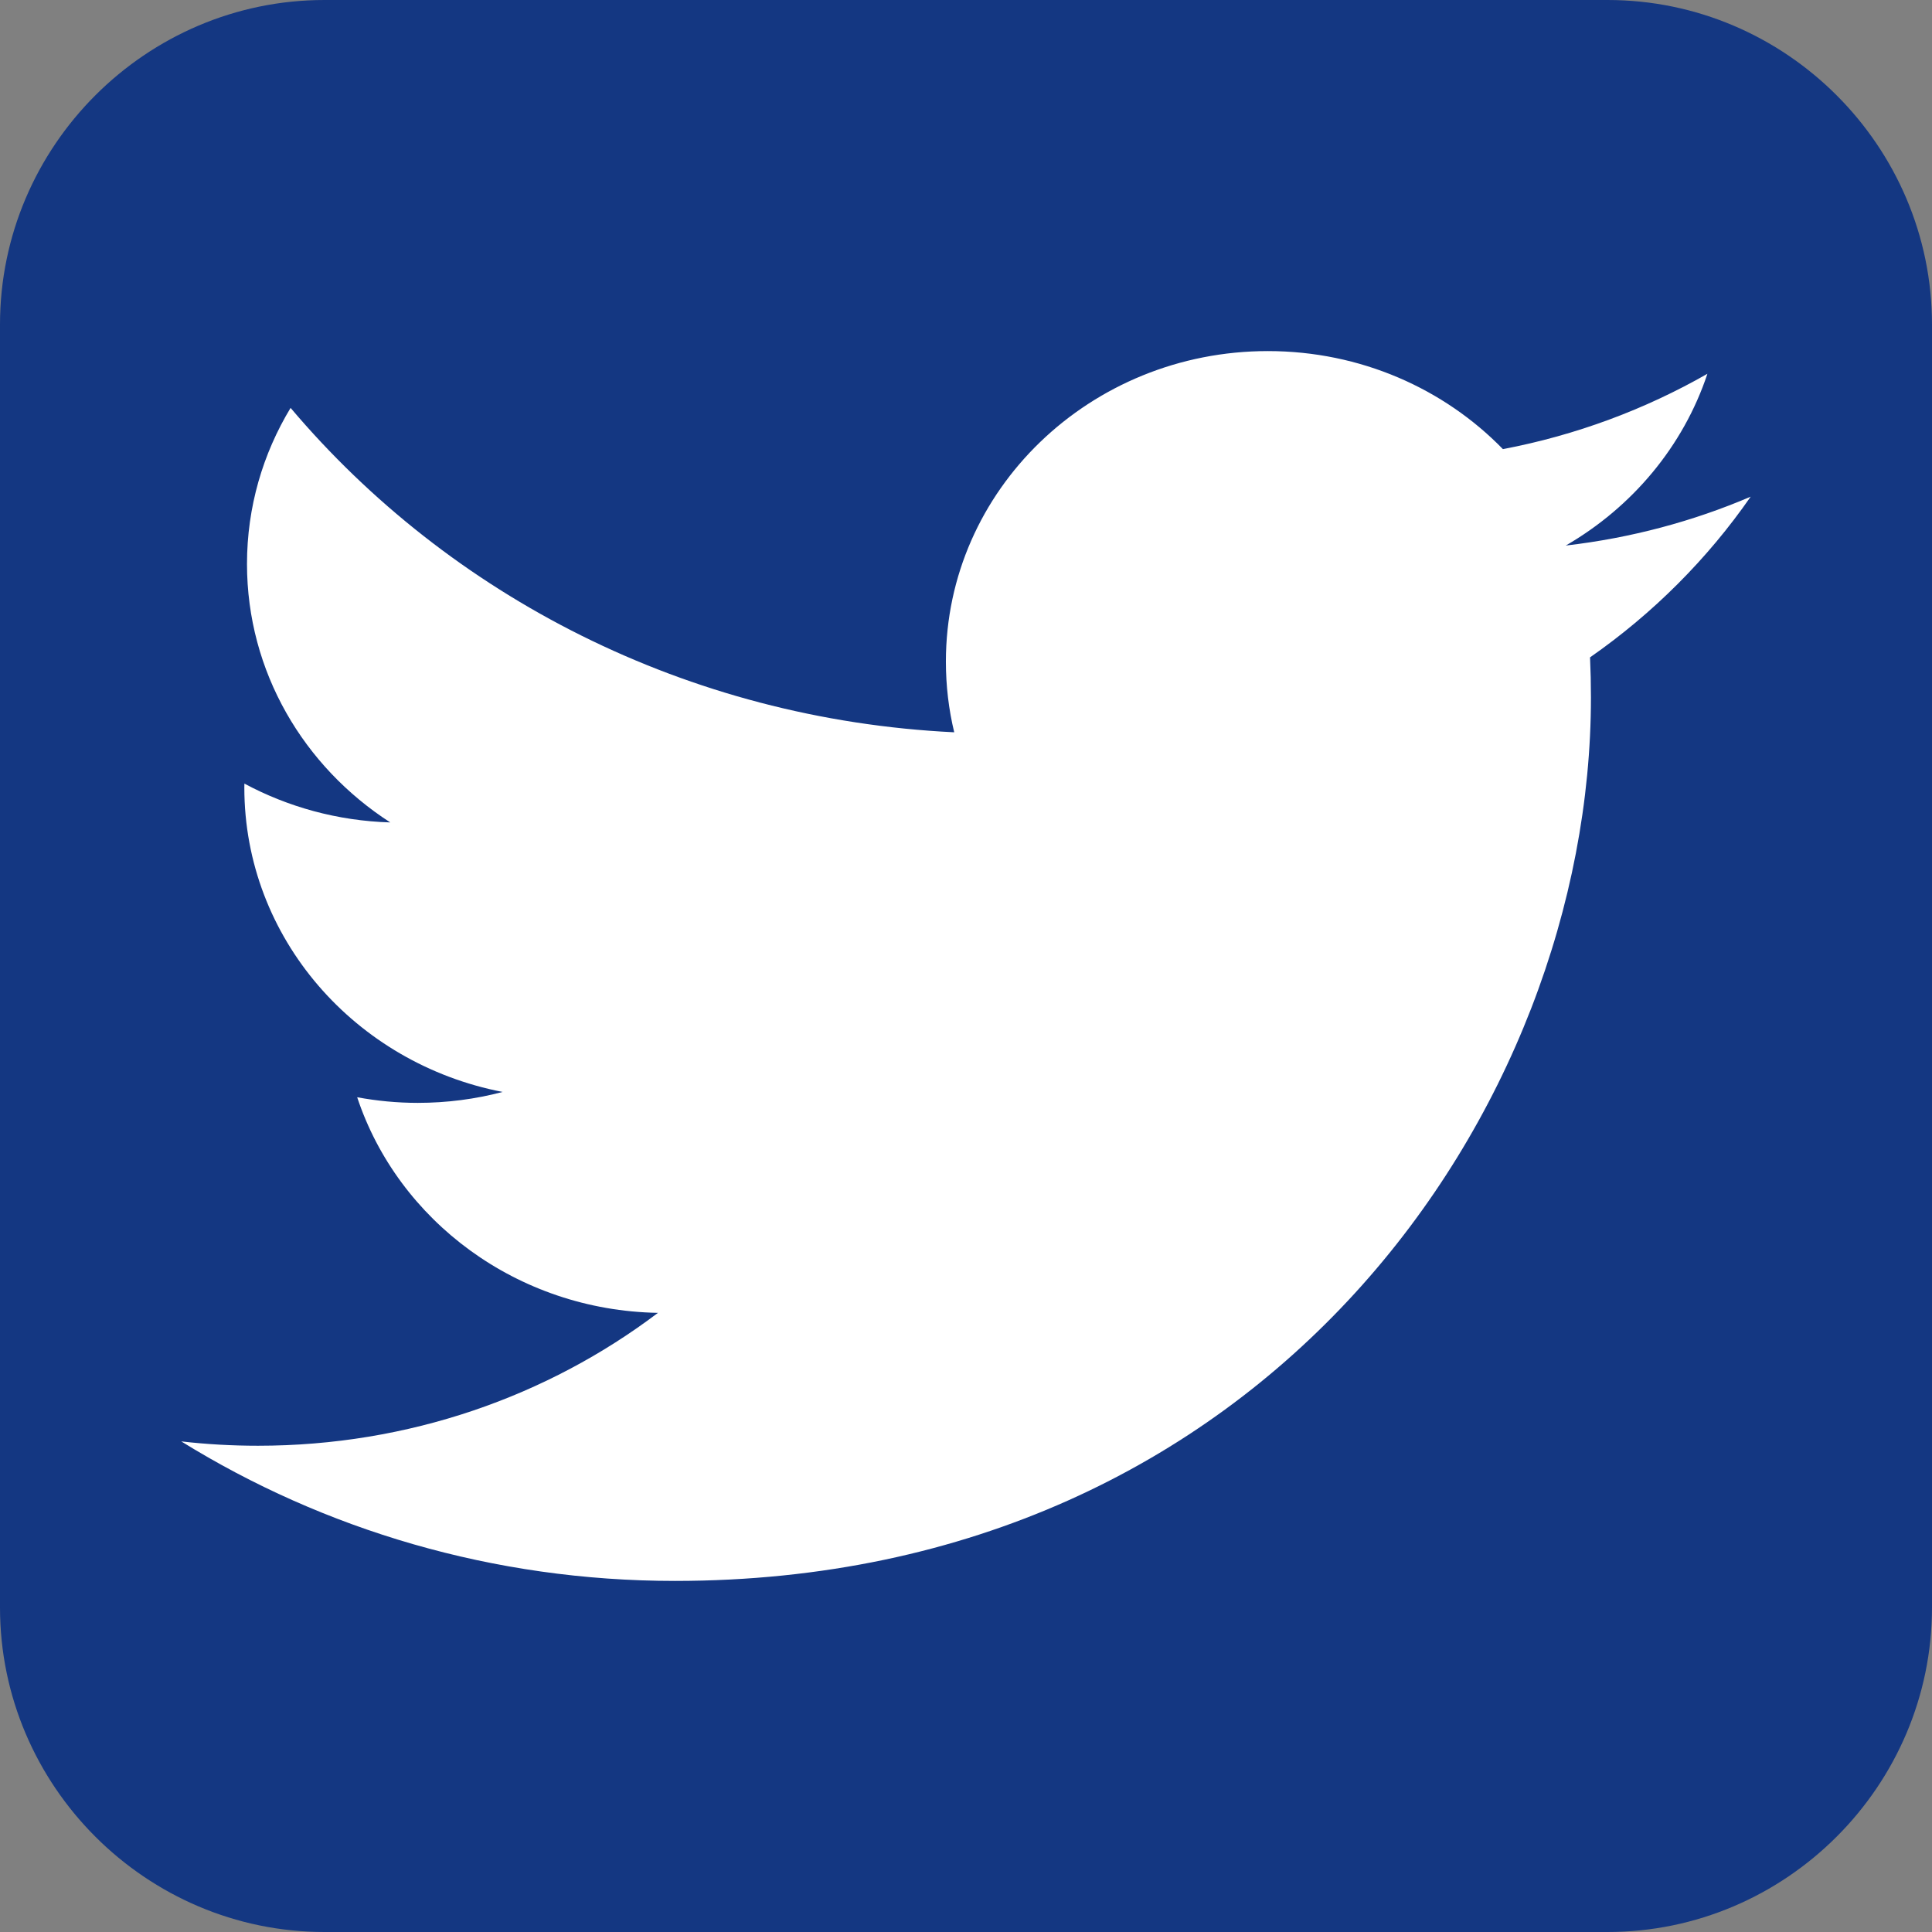
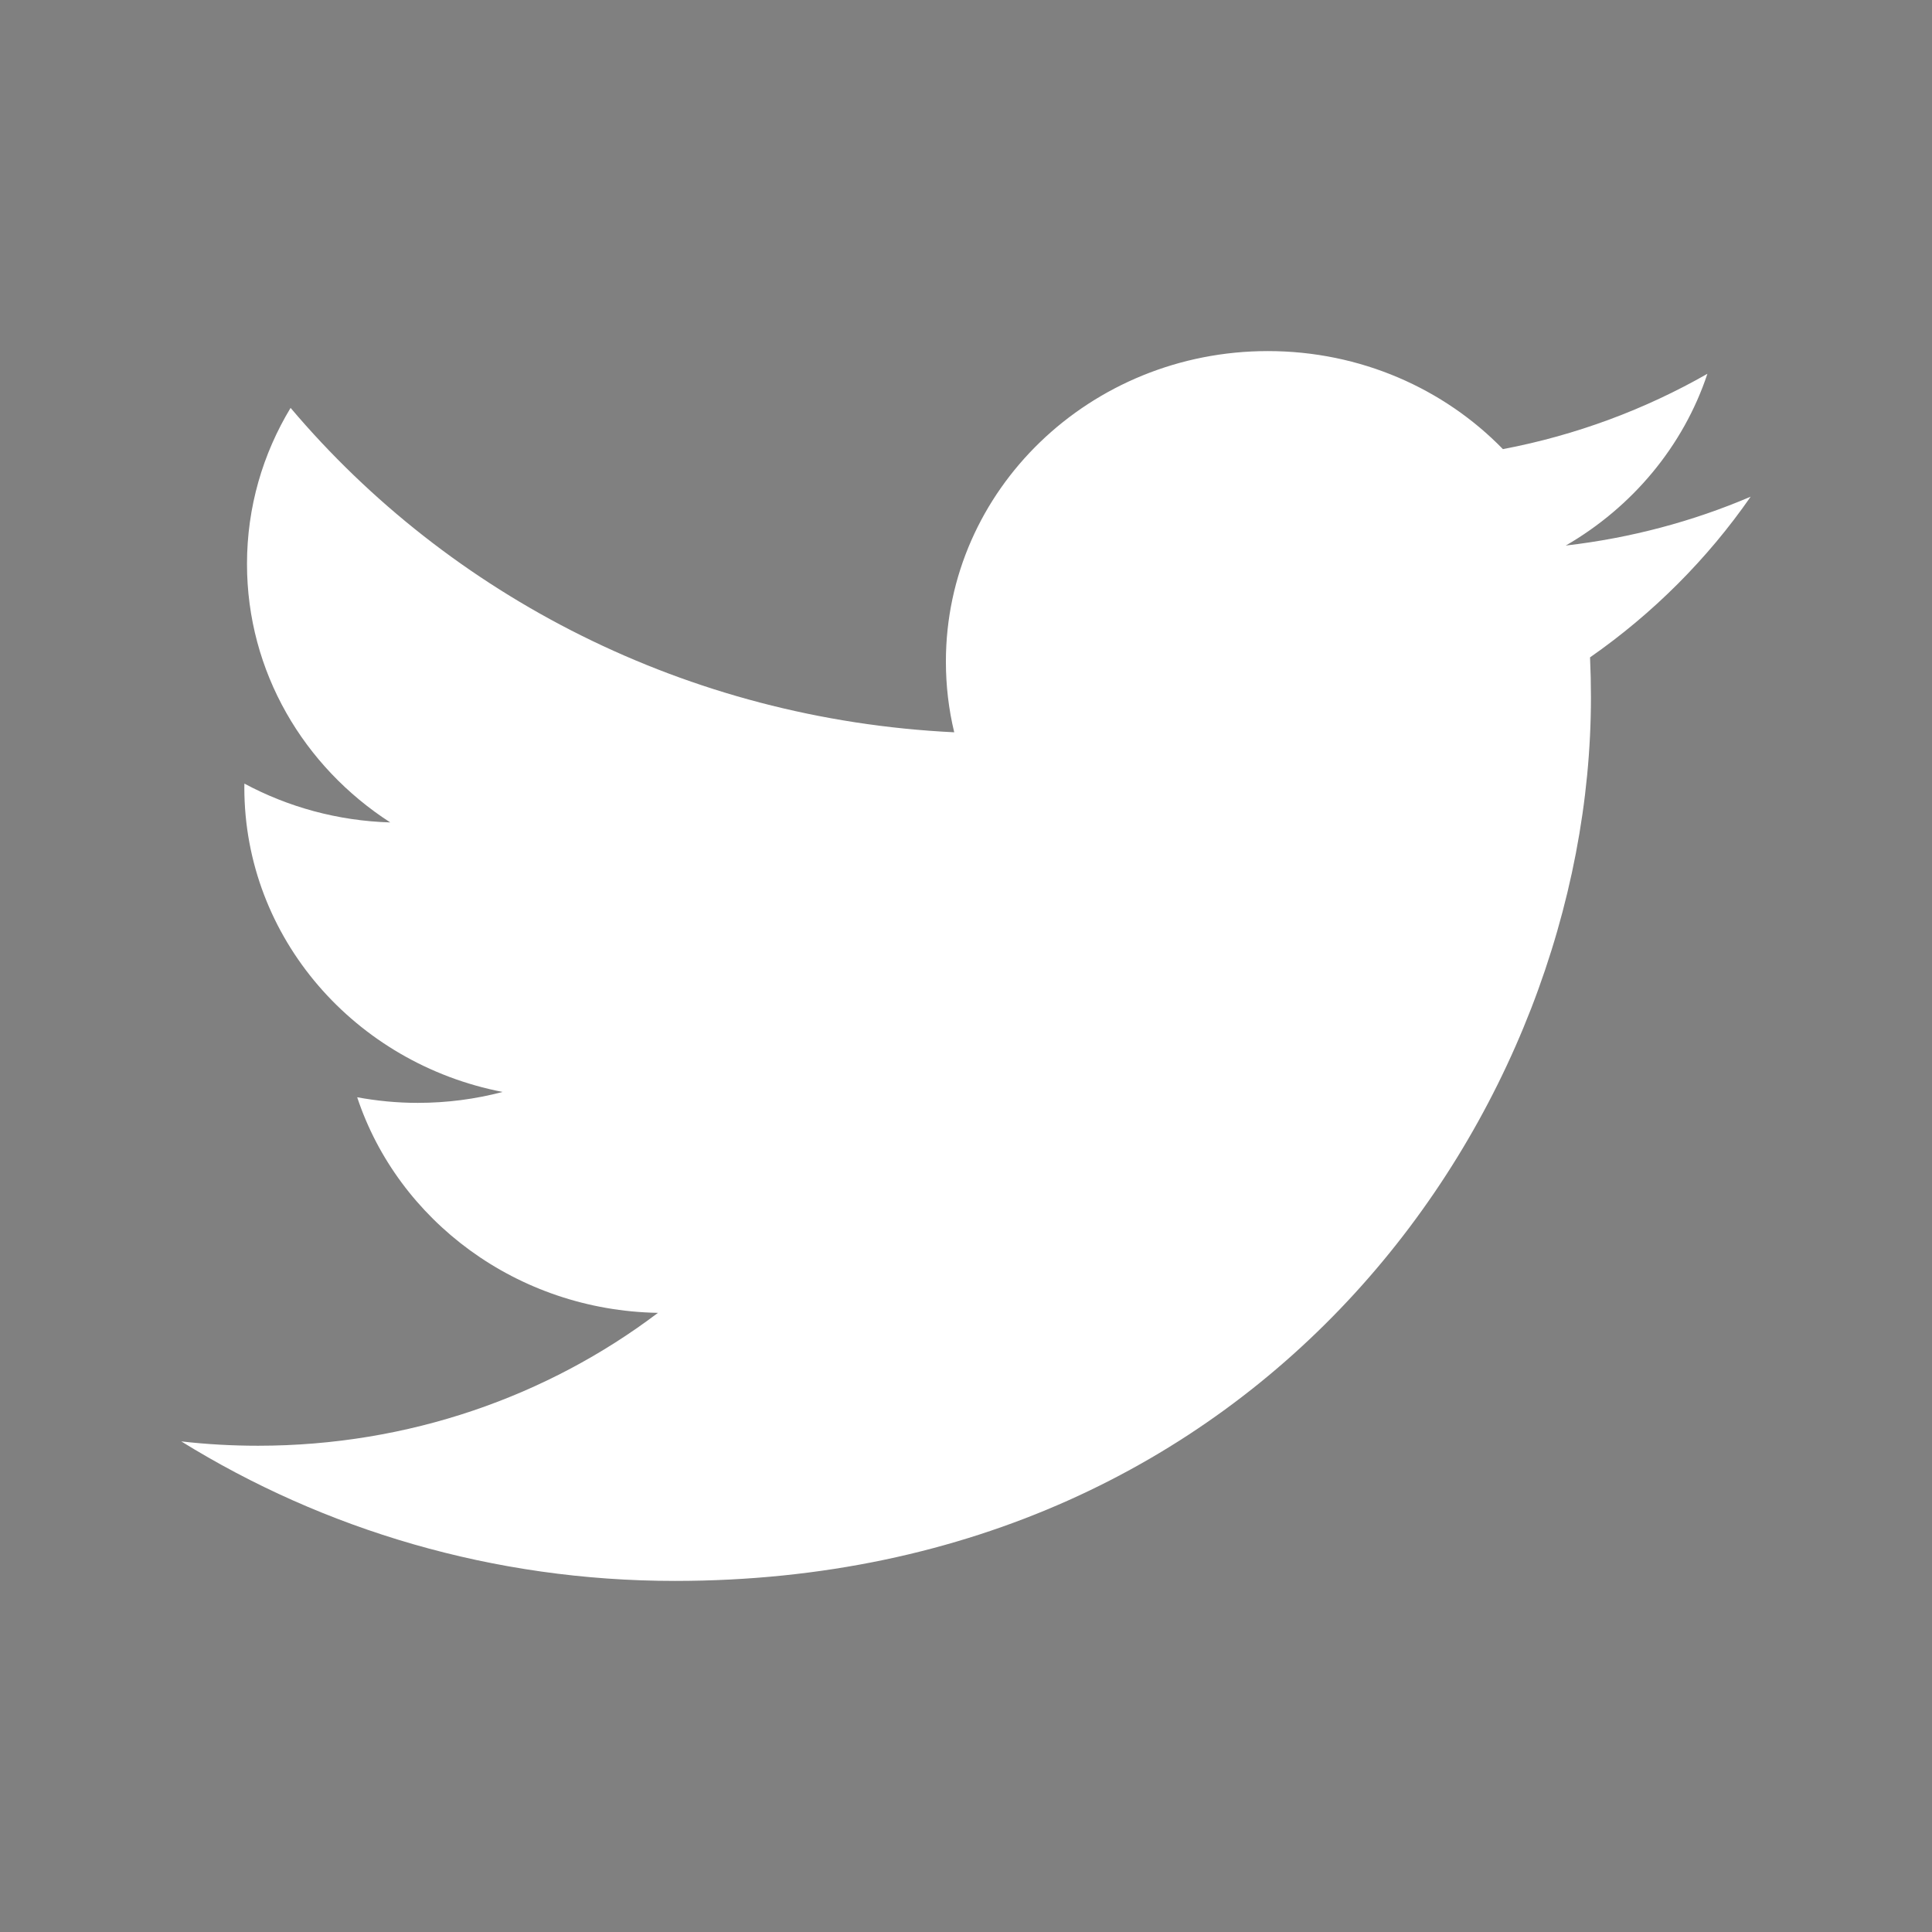
<svg xmlns="http://www.w3.org/2000/svg" width="32px" height="32px" viewBox="0 0 32 32" version="1.1">
  <rect x="0" y="0" width="32" height="32" fill="#808080" stroke="none" />
  <title>twitter</title>
  <desc>Created with Sketch.</desc>
  <g id="Page-1" stroke="none" stroke-width="1" fill="none" fill-rule="evenodd">
    <g id="twitter" fill-rule="nonzero">
-       <path d="M26.625,0 L5.375,0 C2.419,0 0,2.419 0,5.375 L0,26.625 C0,29.581 2.419,32 5.375,32 L26.625,32 C29.581,32 32,29.581 32,26.625 L32,5.375 C32,2.419 29.581,0 26.625,0 Z" id="Path" fill="#143782" />
      <path d="M28.998,8.226 C28.042,8.635 27.013,8.911 25.934,9.036 C27.035,8.399 27.881,7.392 28.28,6.191 C27.249,6.78 26.107,7.208 24.893,7.439 C23.92,6.439 22.534,5.815 21,5.815 C18.055,5.815 15.667,8.117 15.667,10.957 C15.667,11.361 15.714,11.753 15.805,12.129 C11.373,11.915 7.443,9.867 4.813,6.756 C4.354,7.515 4.091,8.398 4.091,9.341 C4.091,11.126 5.032,12.699 6.464,13.622 C5.59,13.596 4.768,13.365 4.048,12.979 C4.047,13 4.047,13.022 4.047,13.044 C4.047,15.536 5.885,17.614 8.325,18.086 C7.877,18.204 7.406,18.267 6.919,18.267 C6.576,18.267 6.242,18.234 5.916,18.174 C6.594,20.217 8.564,21.704 10.898,21.745 C9.073,23.125 6.773,23.946 4.274,23.946 C3.844,23.946 3.42,23.922 3.002,23.874 C5.362,25.334 8.165,26.185 11.178,26.185 C20.987,26.185 26.351,18.349 26.351,11.553 C26.351,11.329 26.346,11.108 26.336,10.888 C27.378,10.162 28.282,9.257 28.997,8.226 L28.998,8.226 Z" id="Path" fill="#FFFFFF" />
    </g>
  </g>
</svg>